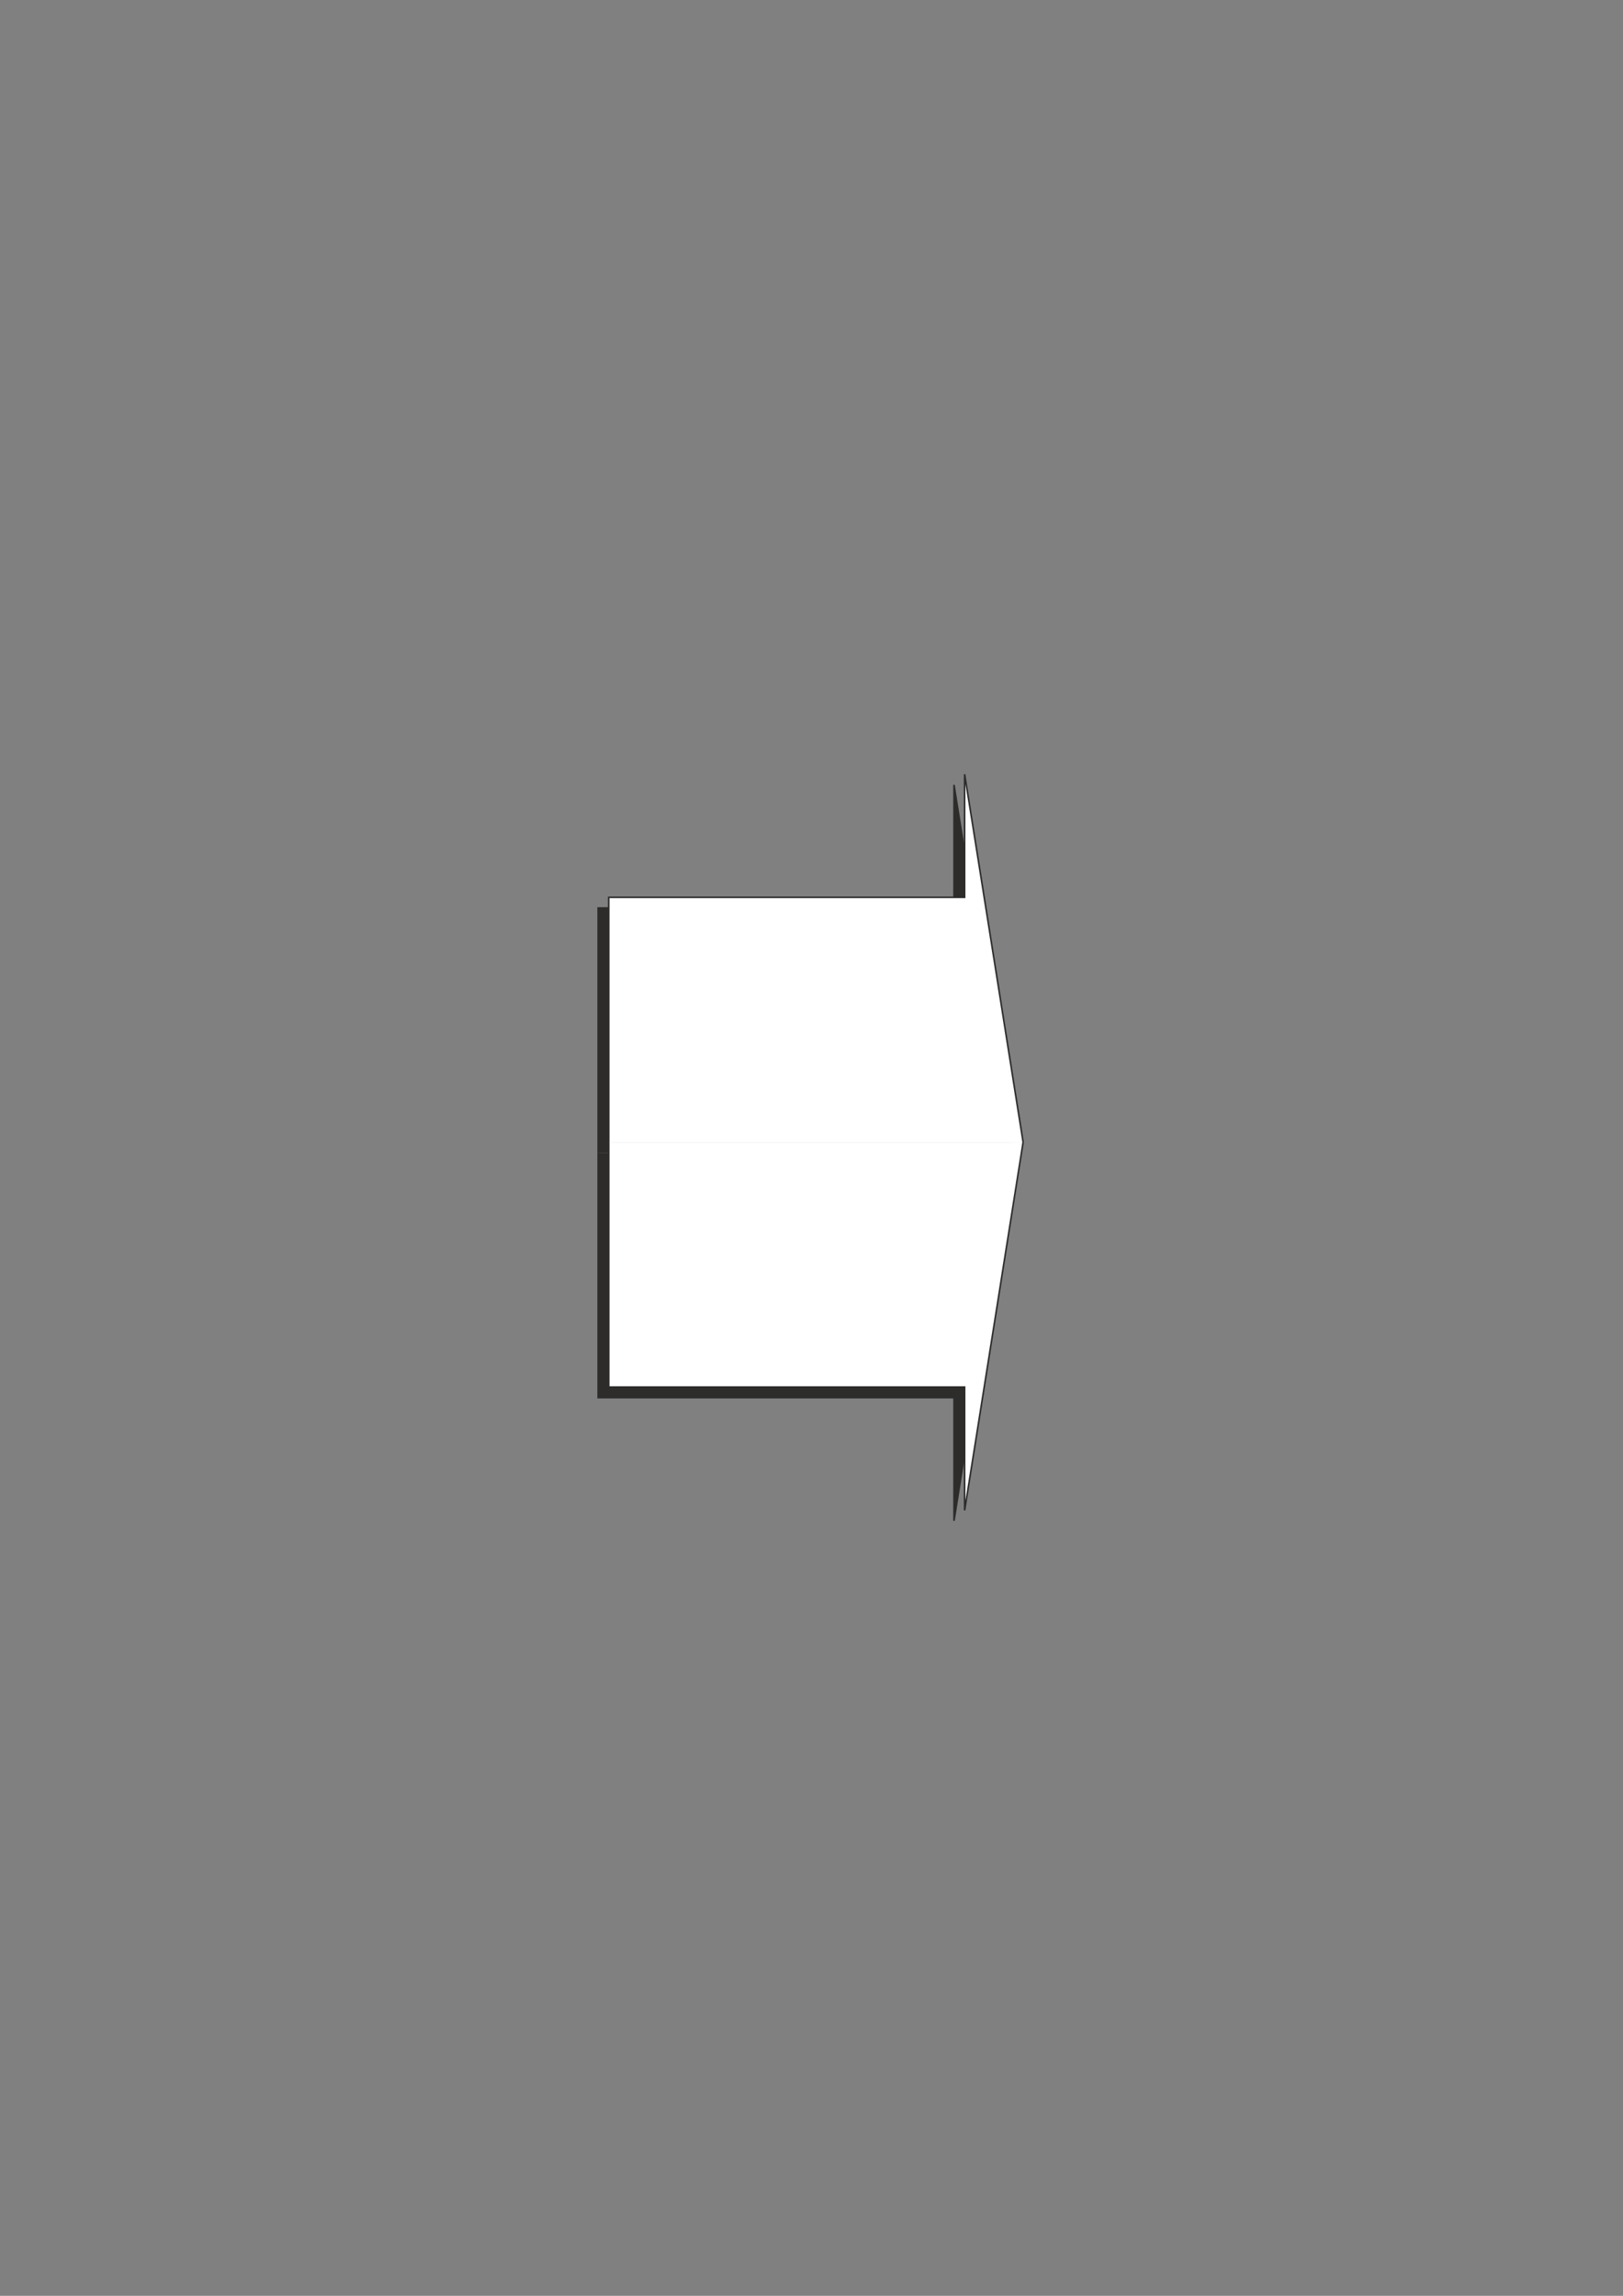
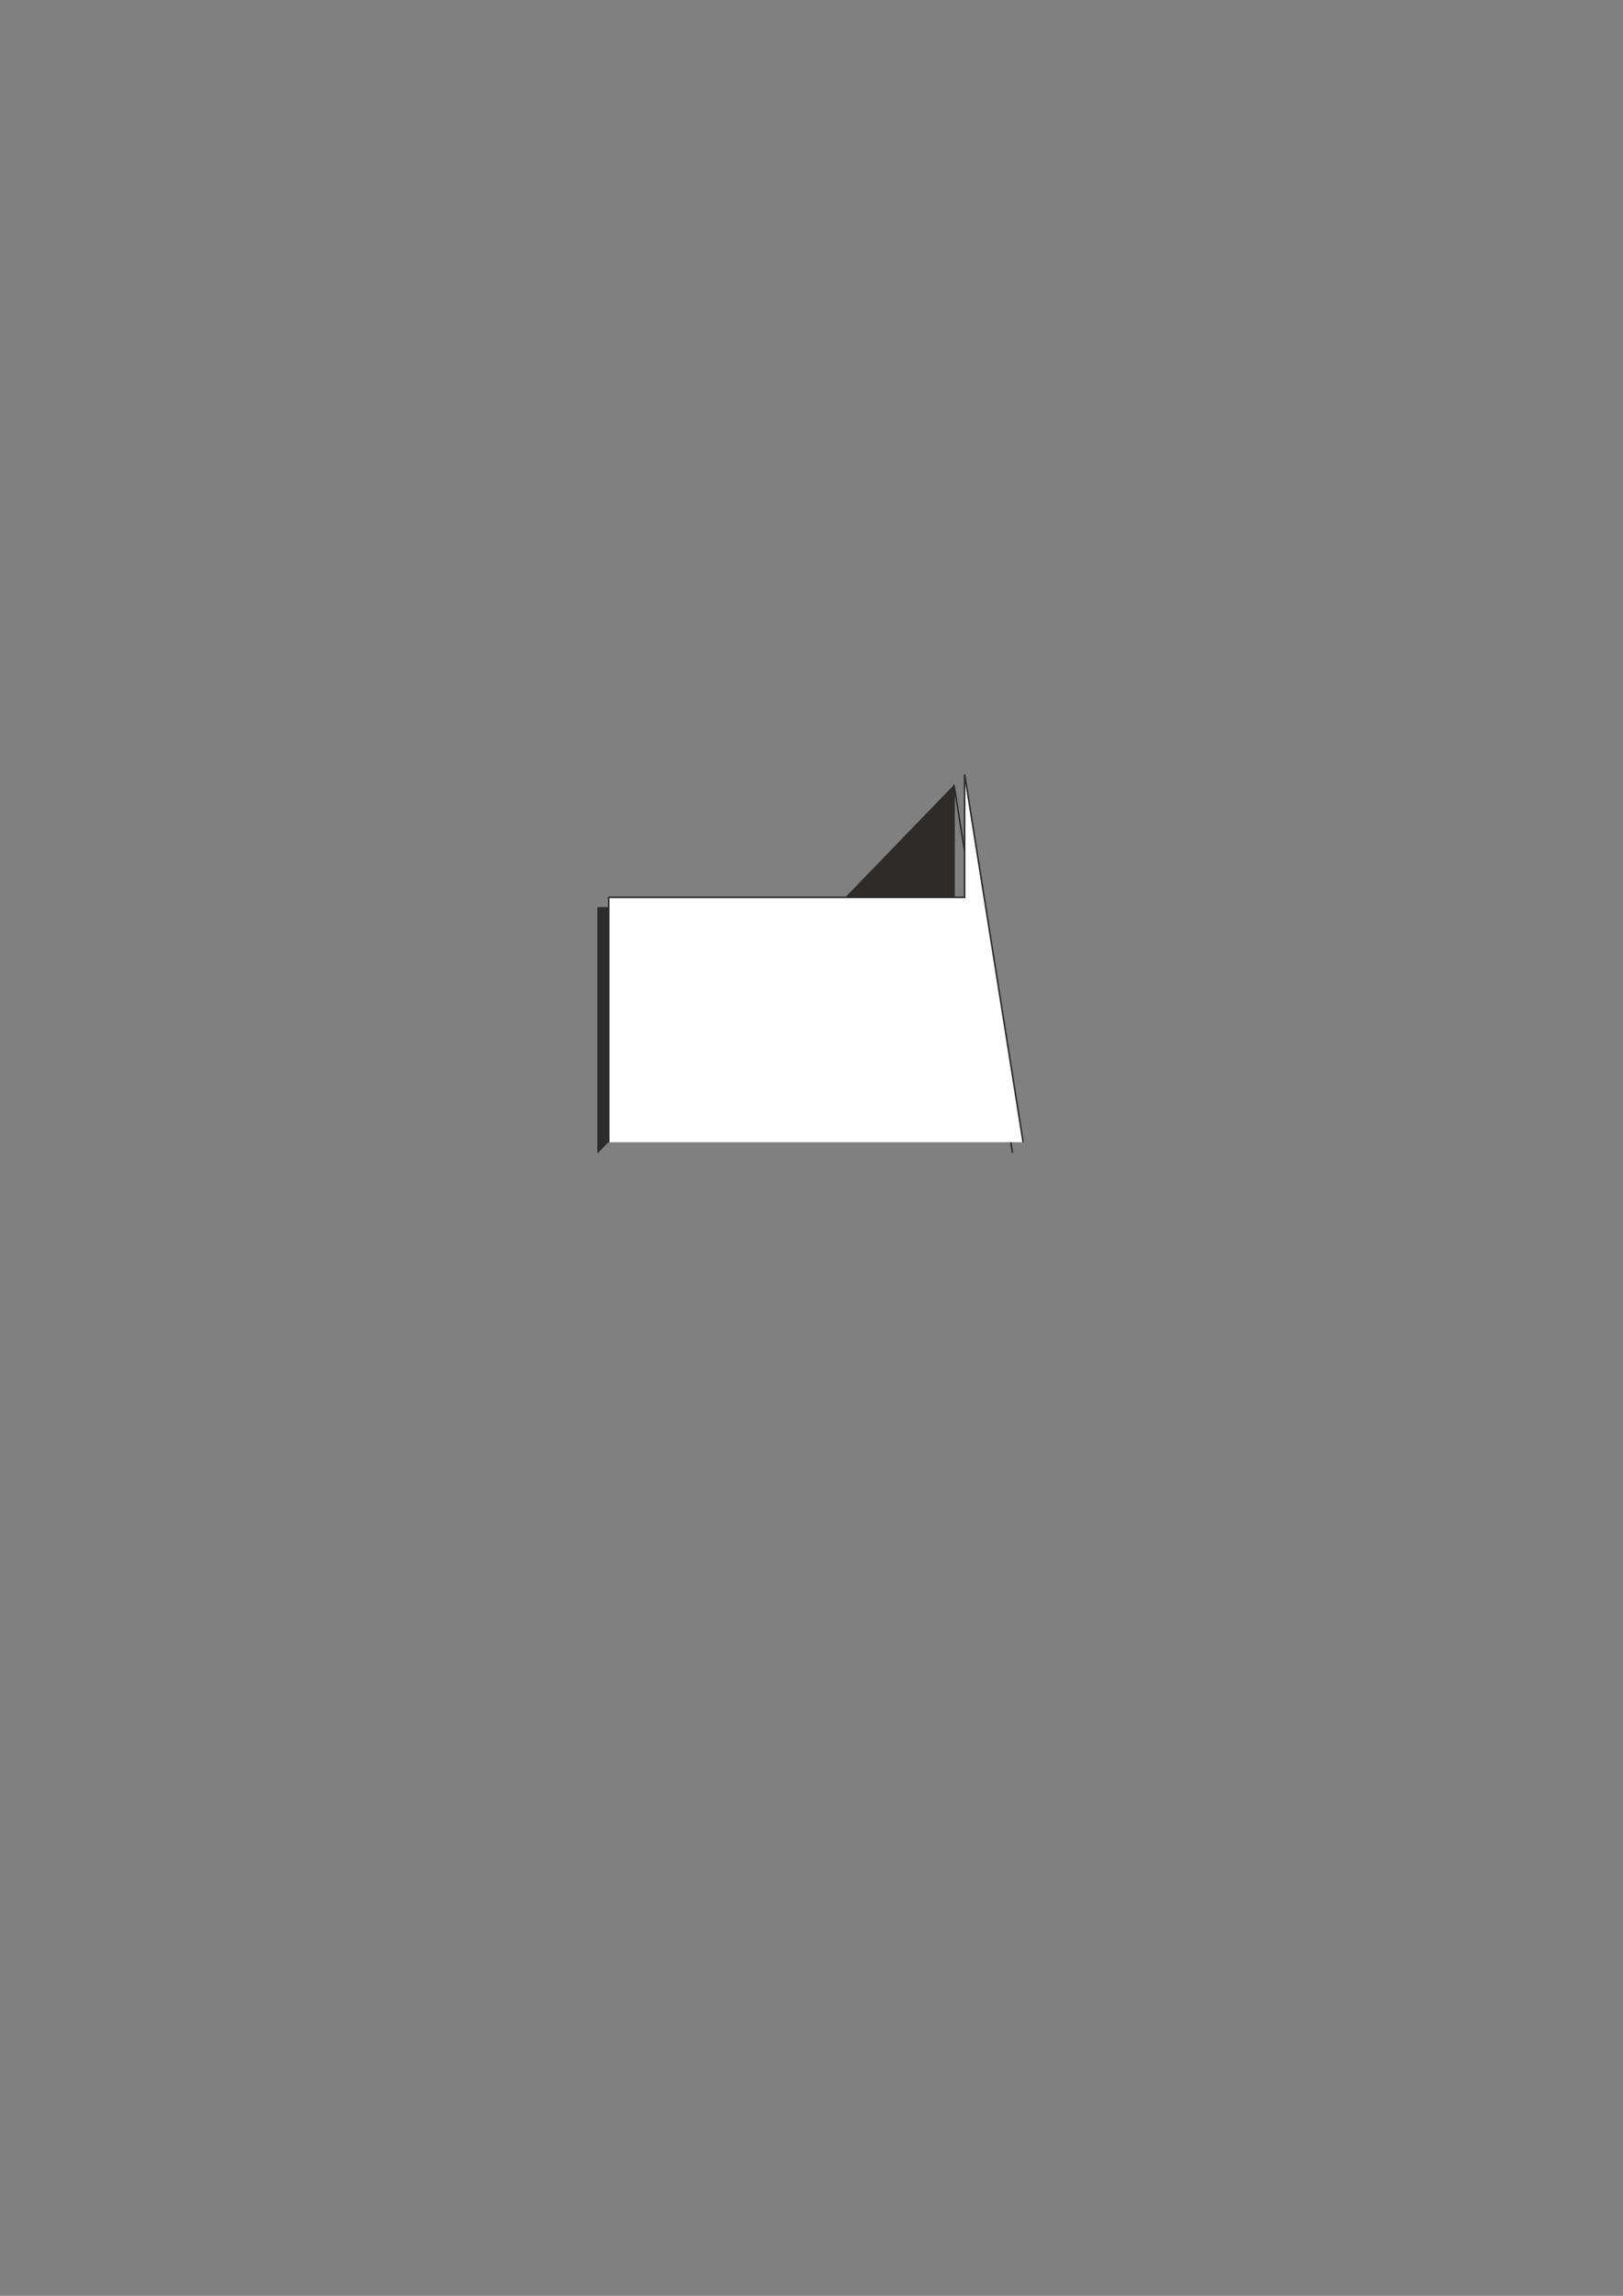
<svg xmlns="http://www.w3.org/2000/svg" height="841.89pt" viewBox="0 0 595.276 841.89" width="595.276pt" version="1.1" id="6430750f-f608-11ea-94a4-dcc15c148e23">
  <rect x="0" y="0" width="595.276" height="841.89" fill="#808080" stroke="none" />
  <g>
    <g>
-       <path style="fill:#2d2c2b;" d="M 219.374,422.745 C 219.374,363.777 219.374,332.961 219.374,332.961 299.222,332.961 349.91,332.961 349.91,332.961 349.91,321.945 349.91,287.817 349.91,287.817 L 371.366,422.745 219.374,422.745 Z" />
+       <path style="fill:#2d2c2b;" d="M 219.374,422.745 C 219.374,363.777 219.374,332.961 219.374,332.961 299.222,332.961 349.91,332.961 349.91,332.961 349.91,321.945 349.91,287.817 349.91,287.817 Z" />
      <path style="stroke:#2d2c2b;stroke-width:0.576;stroke-miterlimit:10.433;fill:none;" d="M 219.374,422.745 C 219.374,363.777 219.374,332.961 219.374,332.961 299.222,332.961 349.91,332.961 349.91,332.961 349.91,321.945 349.91,287.817 349.91,287.817 L 371.366,422.745" />
-       <path style="fill:#2d2c2b;" d="M 219.374,422.745 C 219.374,481.713 219.374,512.529 219.374,512.529 299.222,512.529 349.91,512.529 349.91,512.529 349.91,523.545 349.91,557.673 349.91,557.673 L 371.366,422.745 219.374,422.745 Z" />
-       <path style="stroke:#2d2c2b;stroke-width:0.576;stroke-miterlimit:10.433;fill:none;" d="M 219.374,422.745 C 219.374,481.713 219.374,512.529 219.374,512.529 299.222,512.529 349.91,512.529 349.91,512.529 349.91,523.545 349.91,557.673 349.91,557.673 L 371.366,422.745" />
    </g>
    <g>
      <path style="fill:#ffffff;" d="M 223.262,418.857 C 223.262,359.961 223.262,329.073 223.262,329.073 303.11,329.073 353.798,329.073 353.798,329.073 353.798,318.057 353.798,283.929 353.798,283.929 L 375.254,418.857 223.262,418.857 Z" />
      <path style="stroke:#2d2c2b;stroke-width:0.576;stroke-miterlimit:10.433;fill:none;" d="M 223.262,418.857 C 223.262,359.961 223.262,329.073 223.262,329.073 303.11,329.073 353.798,329.073 353.798,329.073 353.798,318.057 353.798,283.929 353.798,283.929 L 375.254,418.857" />
-       <path style="fill:#ffffff;" d="M 223.262,418.857 C 223.262,477.825 223.262,508.641 223.262,508.641 303.11,508.641 353.798,508.641 353.798,508.641 353.798,519.657 353.798,553.857 353.798,553.857 L 375.254,418.857 223.262,418.857 Z" />
-       <path style="stroke:#2d2c2b;stroke-width:0.576;stroke-miterlimit:10.433;fill:none;" d="M 223.262,418.857 C 223.262,477.825 223.262,508.641 223.262,508.641 303.11,508.641 353.798,508.641 353.798,508.641 353.798,519.657 353.798,553.857 353.798,553.857 L 375.254,418.857" />
    </g>
  </g>
</svg>